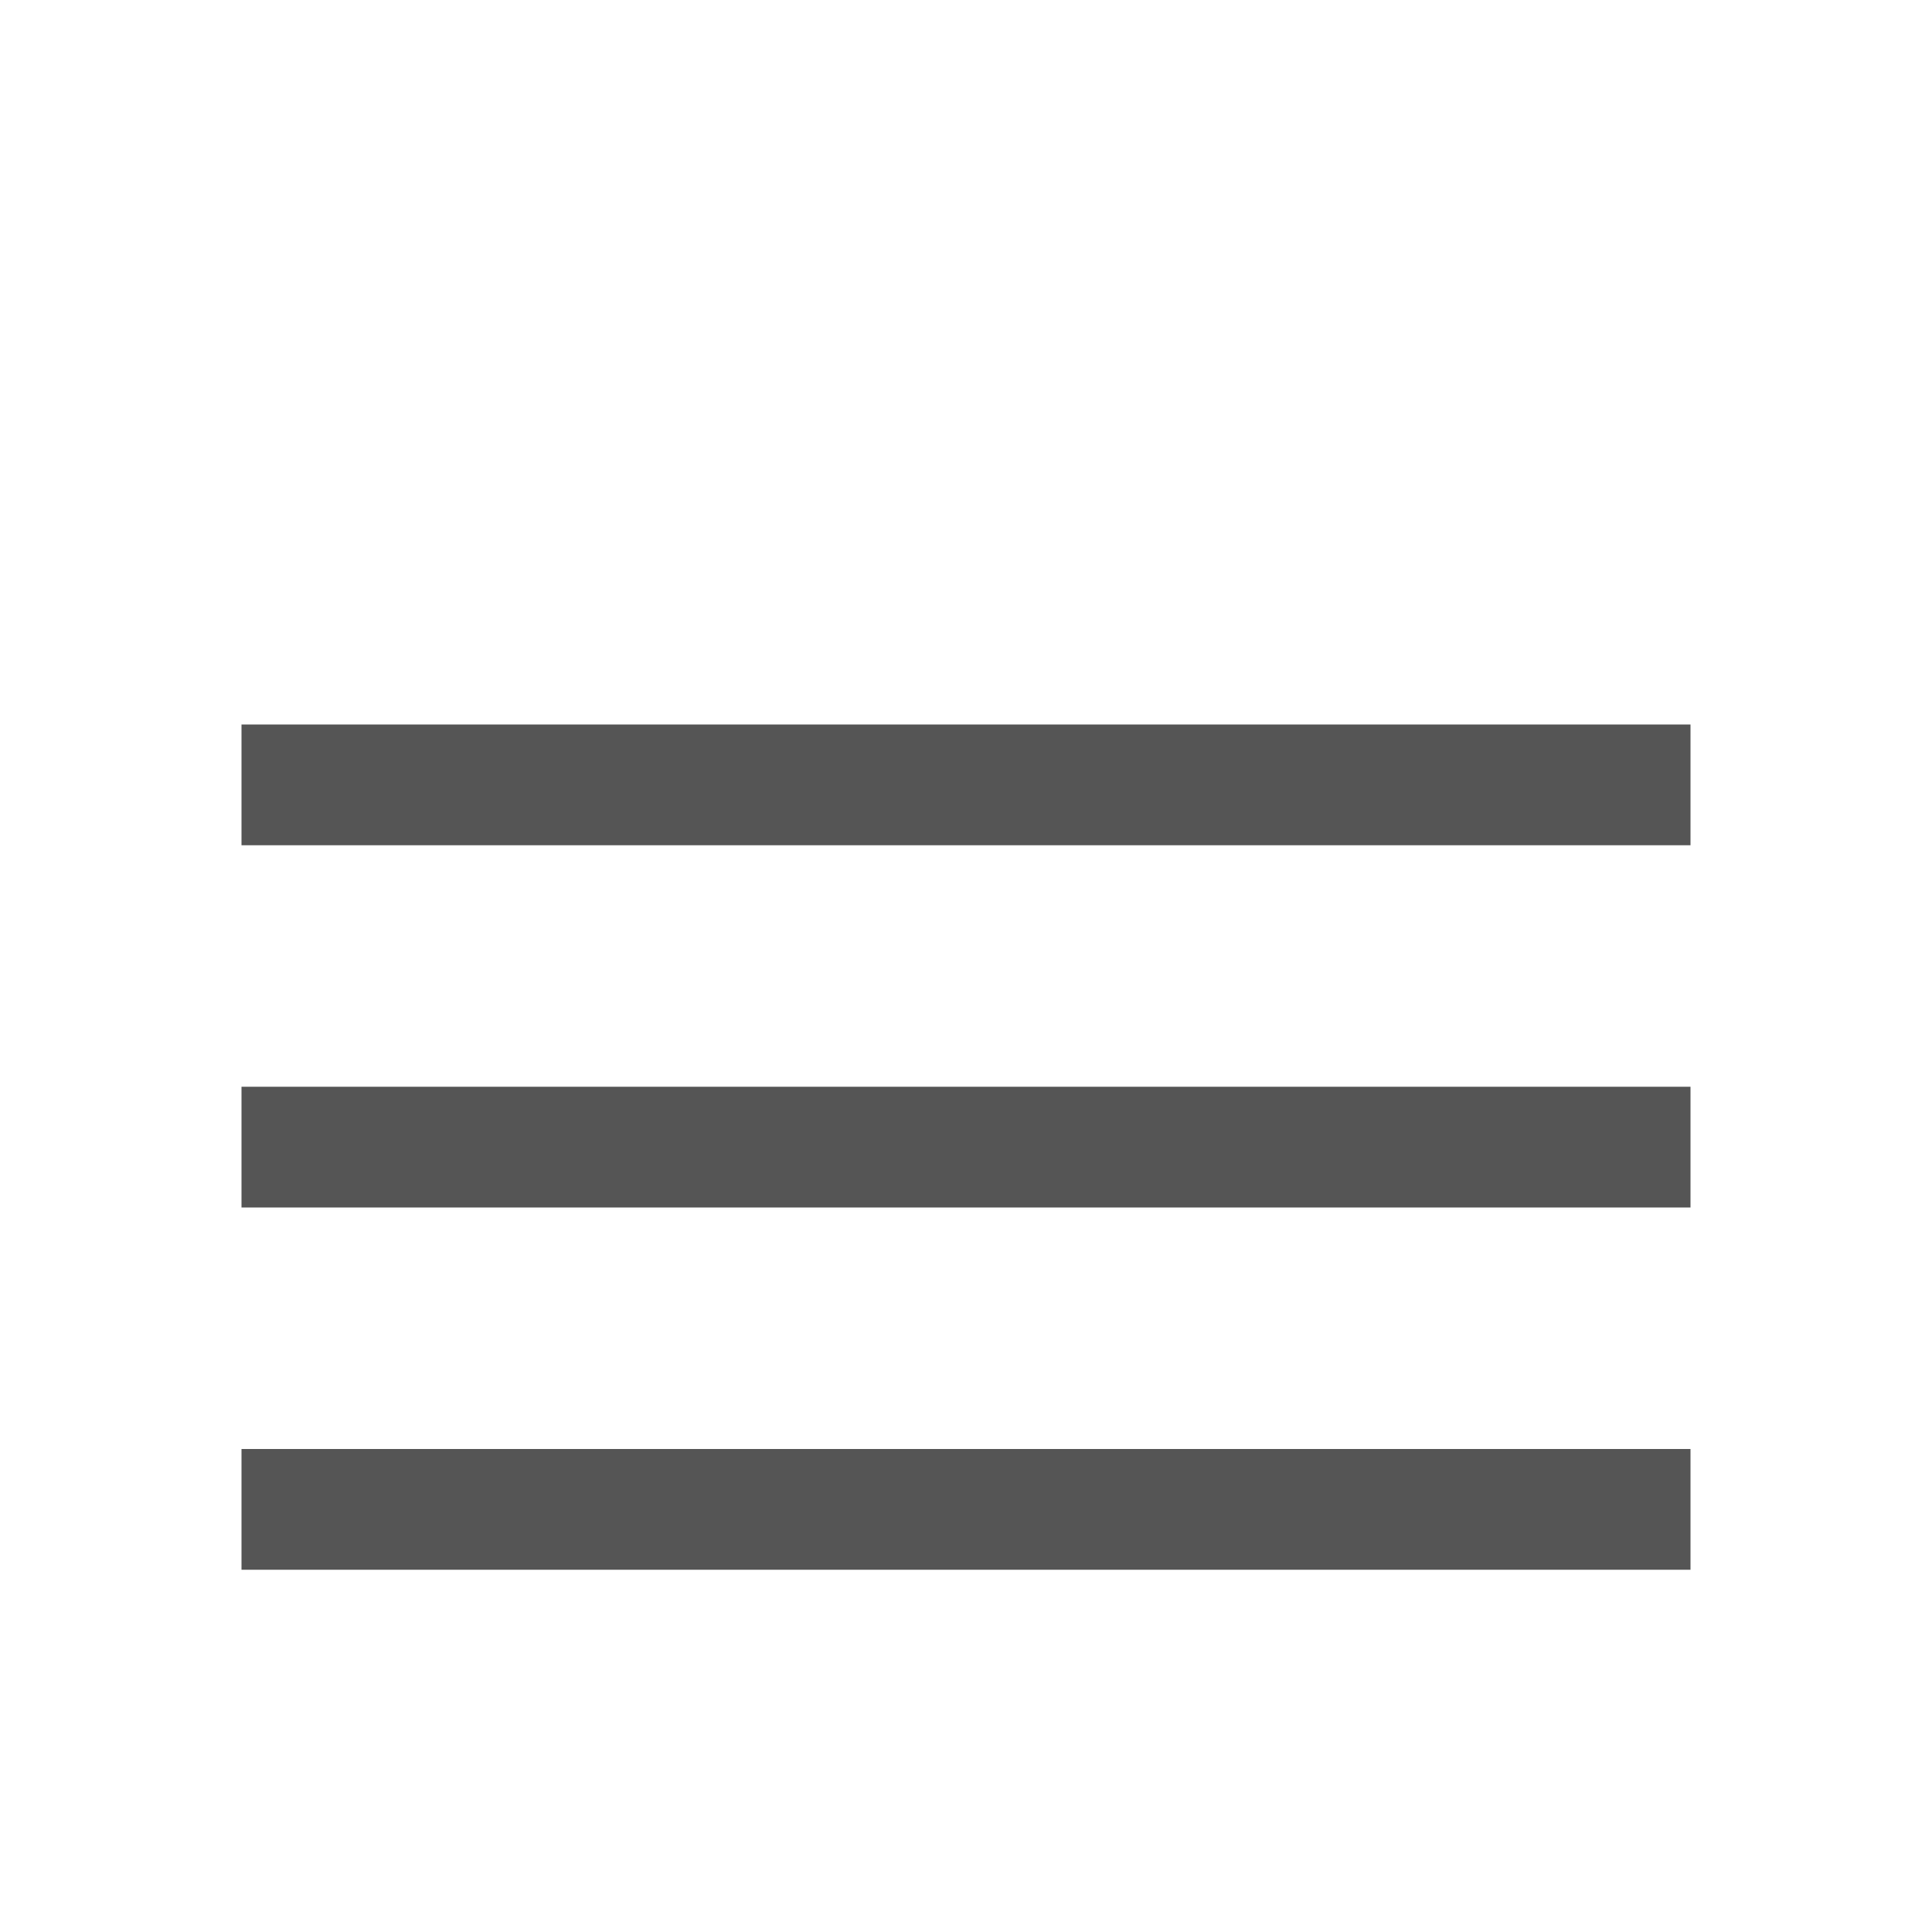
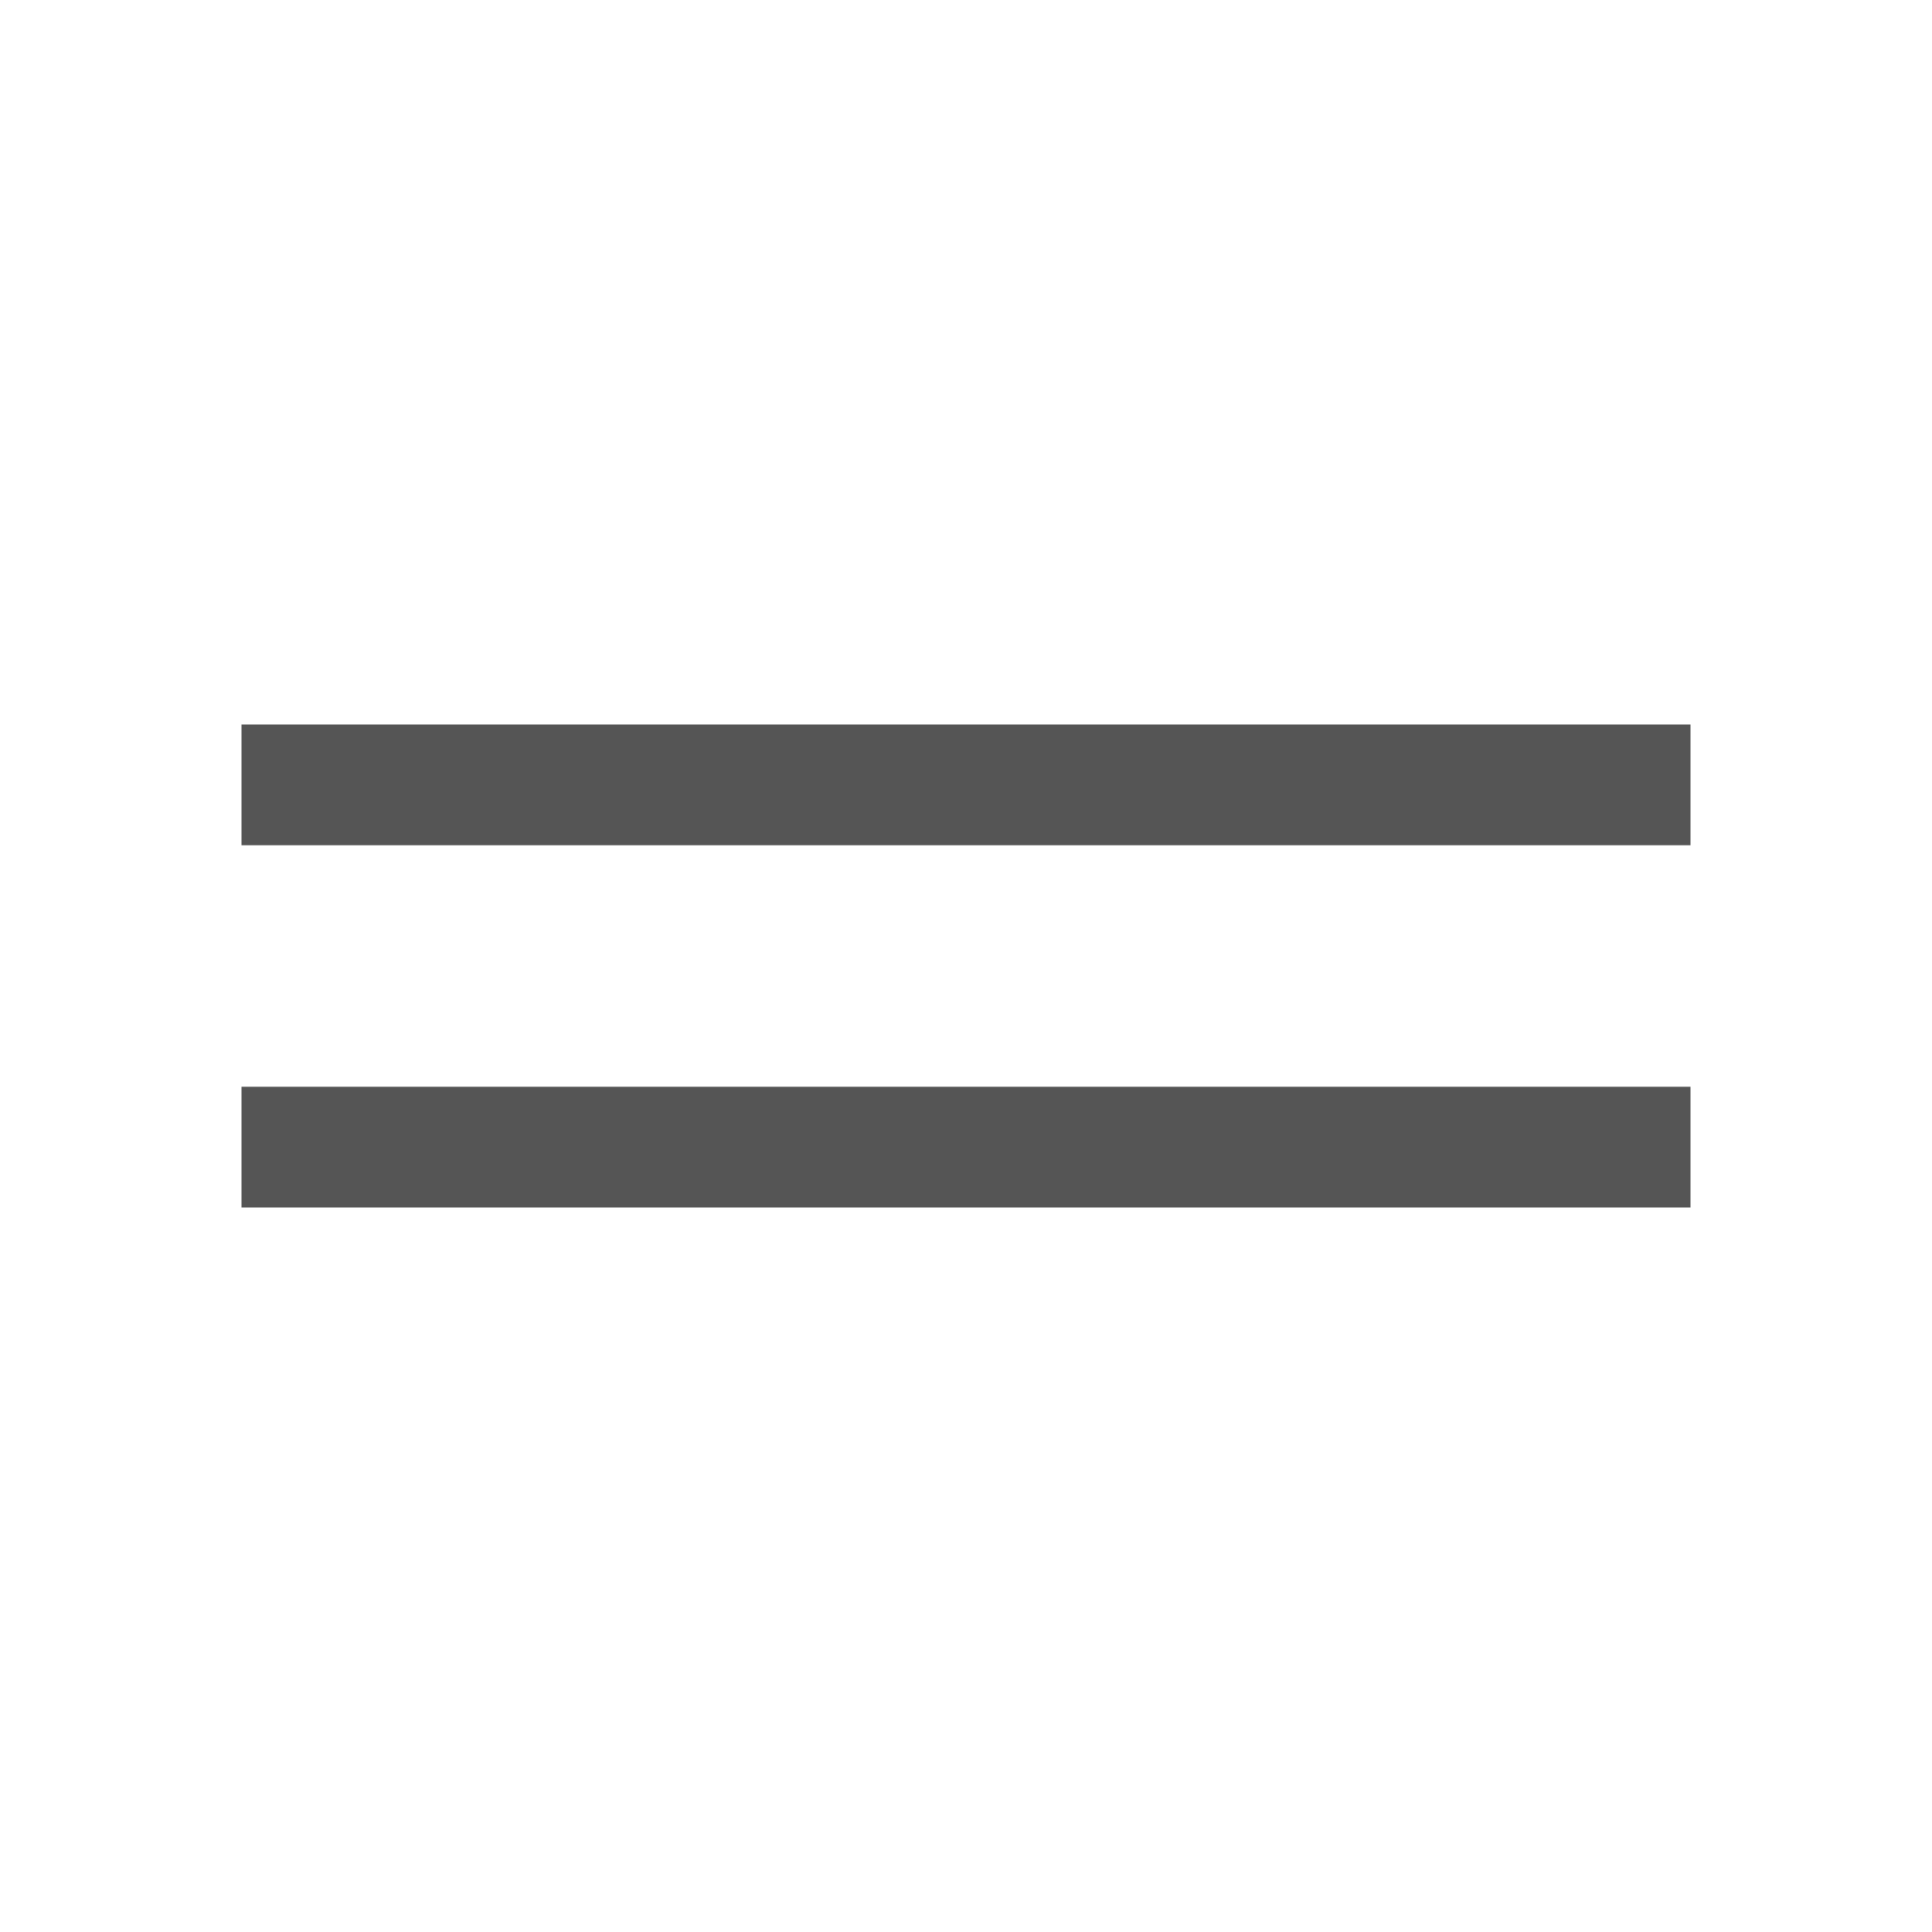
<svg xmlns="http://www.w3.org/2000/svg" width="16" height="16" viewBox="0 0 16 16">
  <g transform="translate(-71 -88)">
    <rect width="16" height="16" transform="translate(71 88)" fill="#fff" opacity="0" />
    <g transform="translate(0.5 1)">
-       <rect width="12" height="1" transform="translate(72.5 99)" fill="#555" />
      <rect width="12" height="1" transform="translate(72.5 96)" fill="#555" />
      <rect width="12" height="1" transform="translate(72.5 93)" fill="#555" />
    </g>
  </g>
</svg>